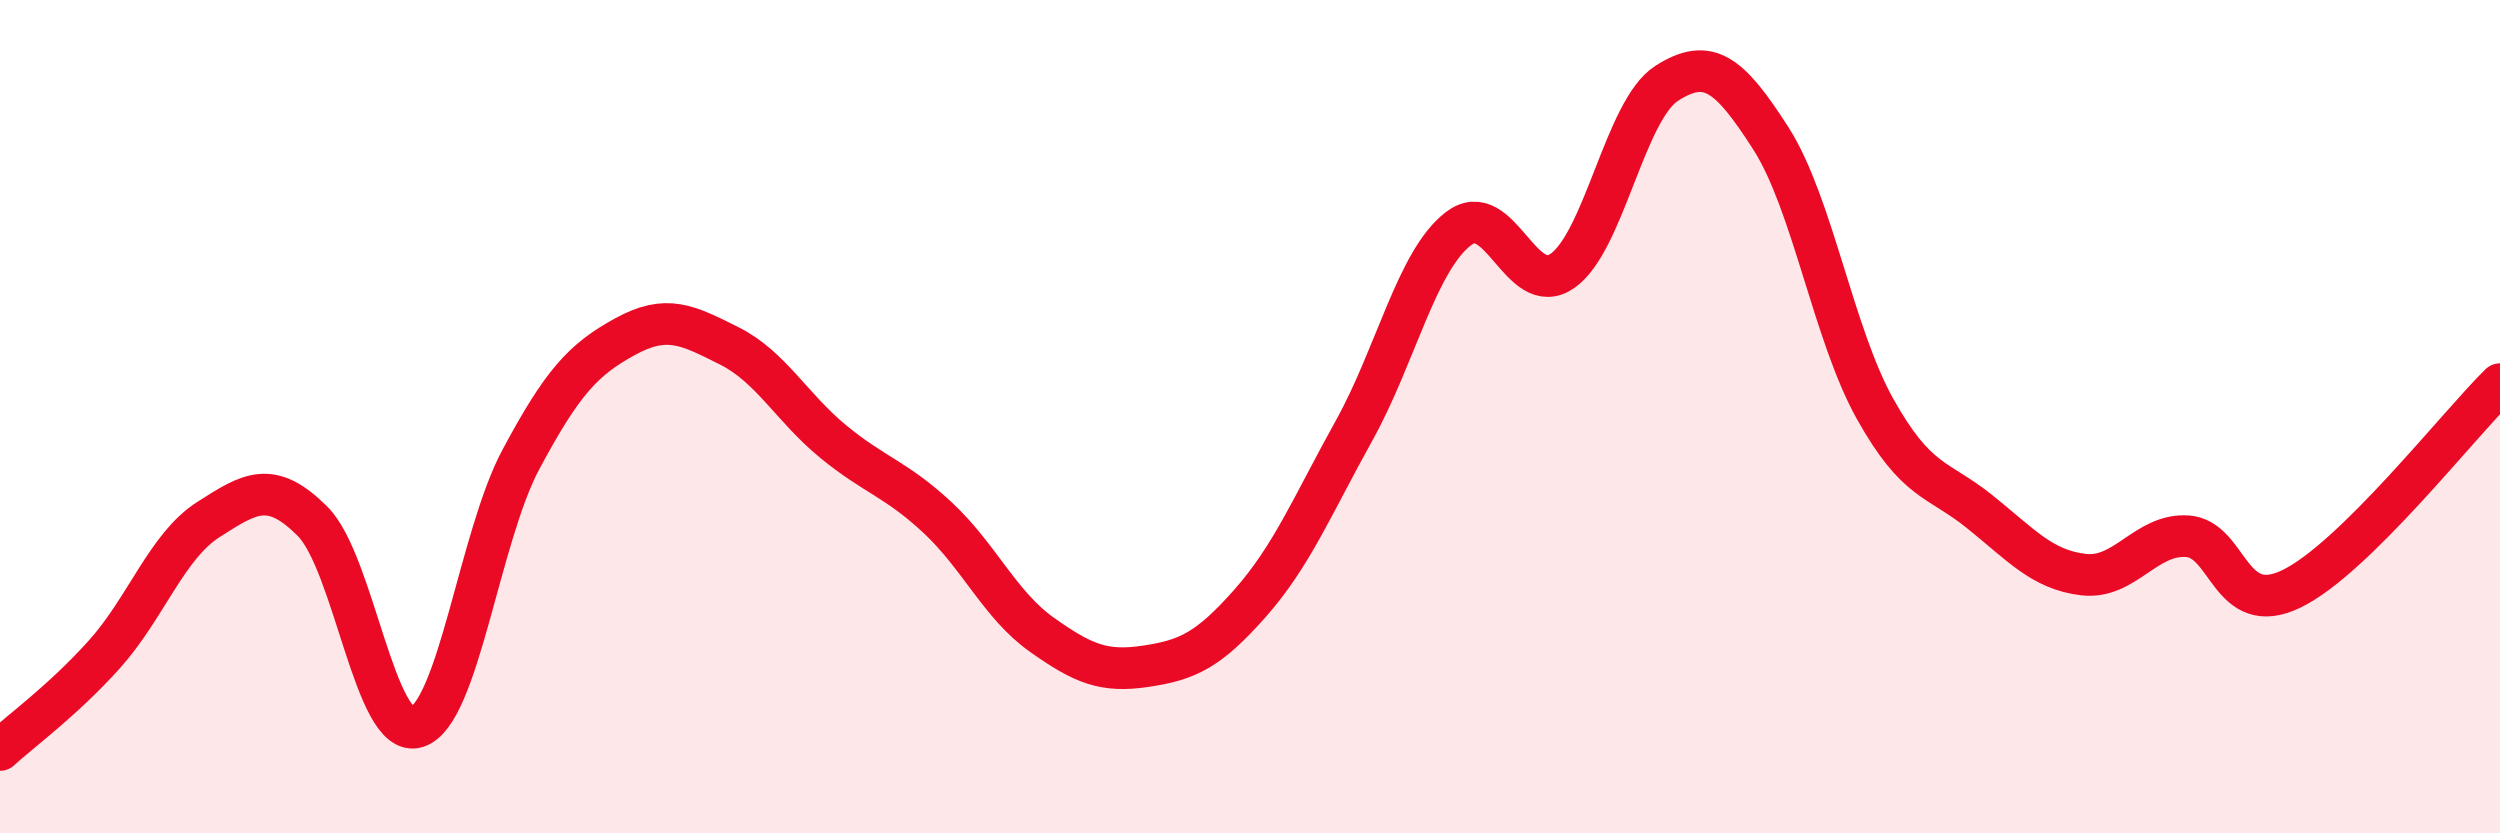
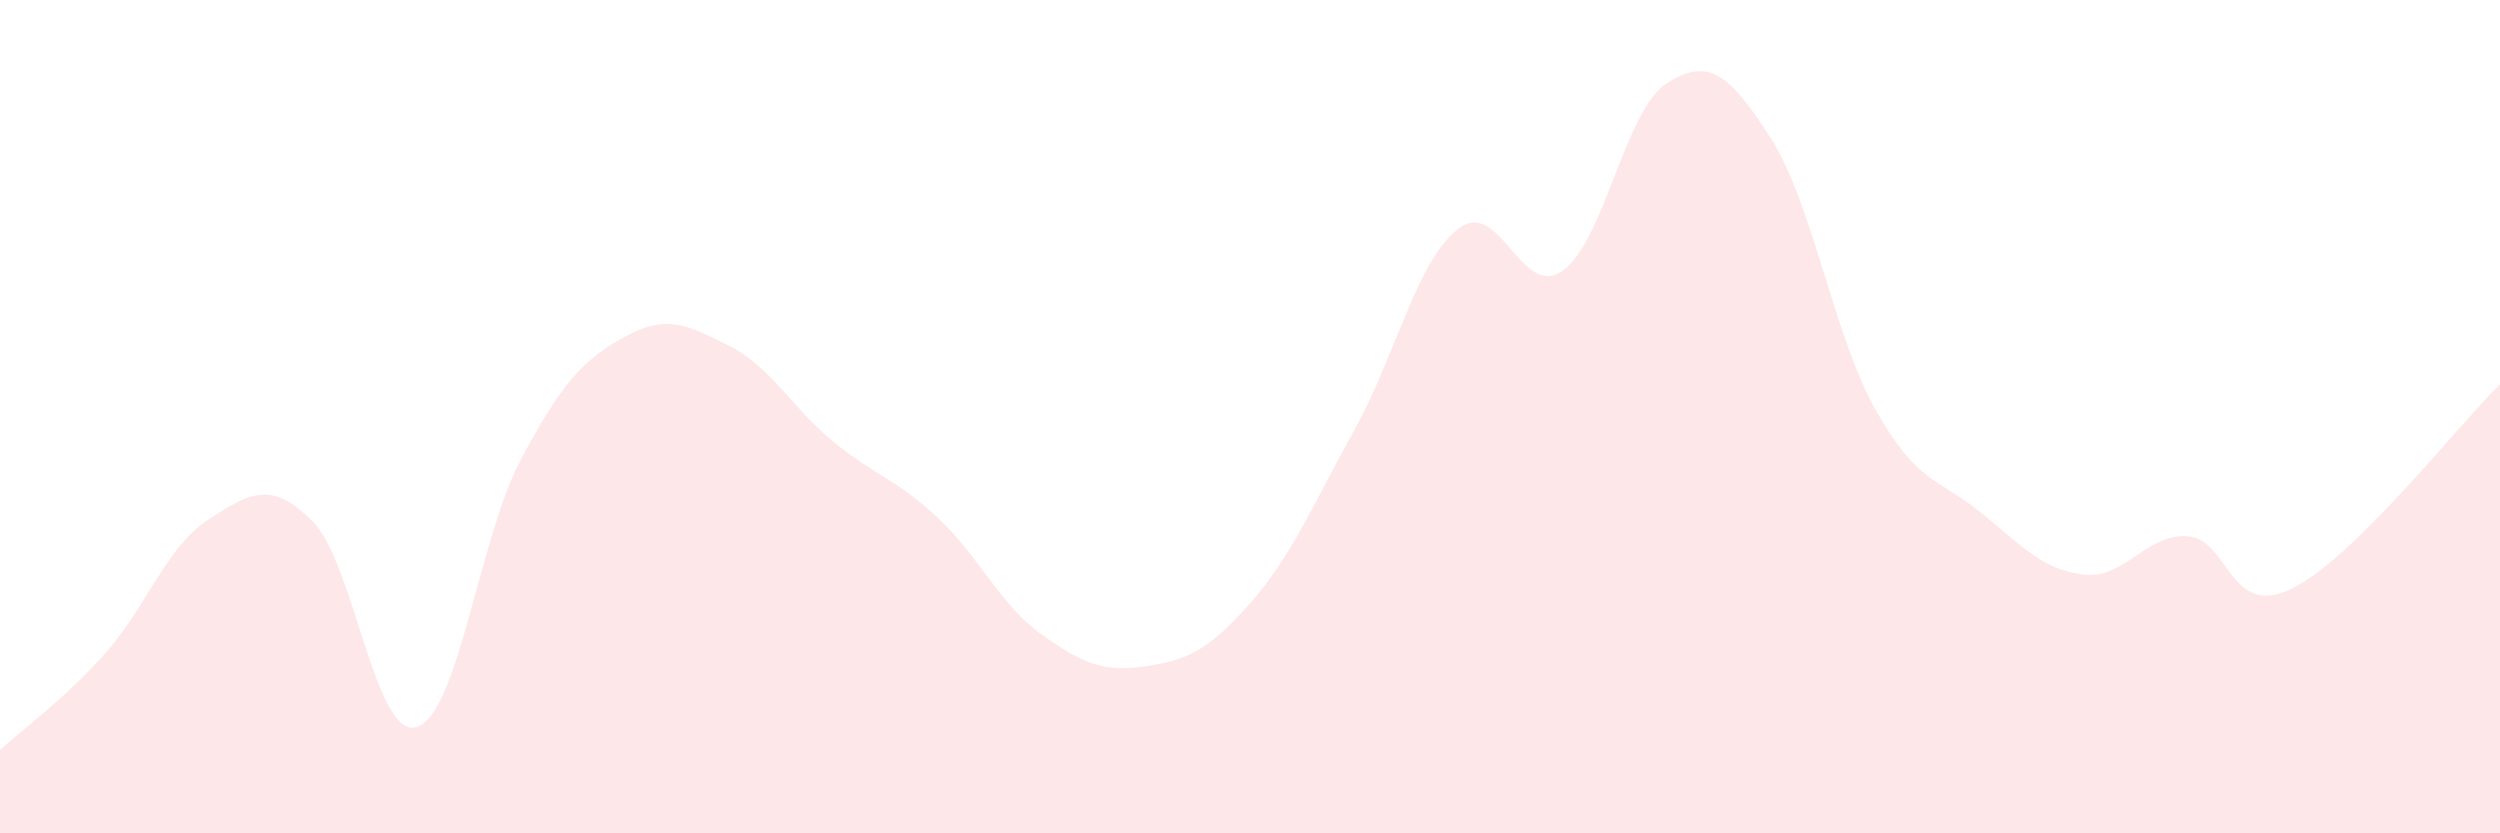
<svg xmlns="http://www.w3.org/2000/svg" width="60" height="20" viewBox="0 0 60 20">
  <path d="M 0,18 C 0.5,17.54 1.5,16.82 2.5,15.71 C 3.5,14.6 4,13.11 5,12.47 C 6,11.83 6.5,11.51 7.5,12.51 C 8.5,13.51 9,17.75 10,17.45 C 11,17.15 11.5,12.9 12.5,11.03 C 13.5,9.16 14,8.63 15,8.08 C 16,7.53 16.5,7.8 17.5,8.3 C 18.5,8.8 19,9.78 20,10.6 C 21,11.42 21.5,11.49 22.5,12.42 C 23.5,13.35 24,14.52 25,15.23 C 26,15.94 26.5,16.14 27.5,15.99 C 28.5,15.84 29,15.61 30,14.48 C 31,13.35 31.5,12.13 32.5,10.33 C 33.5,8.53 34,6.26 35,5.49 C 36,4.72 36.5,7.2 37.5,6.5 C 38.5,5.8 39,2.64 40,2 C 41,1.36 41.5,1.76 42.5,3.32 C 43.5,4.88 44,8.02 45,9.81 C 46,11.6 46.5,11.47 47.5,12.27 C 48.5,13.07 49,13.67 50,13.79 C 51,13.91 51.5,12.8 52.5,12.87 C 53.5,12.94 53.5,14.86 55,14.13 C 56.5,13.4 59,10.2 60,9.22L60 20L0 20Z" fill="#EB0A25" opacity="0.1" stroke-linecap="round" stroke-linejoin="round" />
-   <path d="M 0,18 C 0.5,17.54 1.5,16.82 2.5,15.71 C 3.5,14.6 4,13.11 5,12.47 C 6,11.83 6.5,11.51 7.5,12.51 C 8.5,13.51 9,17.75 10,17.45 C 11,17.15 11.5,12.9 12.5,11.03 C 13.5,9.16 14,8.63 15,8.08 C 16,7.53 16.5,7.8 17.5,8.3 C 18.5,8.8 19,9.78 20,10.6 C 21,11.42 21.5,11.49 22.5,12.42 C 23.5,13.35 24,14.52 25,15.23 C 26,15.94 26.5,16.14 27.5,15.99 C 28.5,15.84 29,15.61 30,14.48 C 31,13.35 31.5,12.13 32.5,10.33 C 33.5,8.53 34,6.26 35,5.49 C 36,4.72 36.5,7.2 37.5,6.5 C 38.5,5.8 39,2.64 40,2 C 41,1.36 41.5,1.76 42.5,3.32 C 43.5,4.88 44,8.02 45,9.81 C 46,11.6 46.5,11.47 47.5,12.27 C 48.5,13.07 49,13.67 50,13.79 C 51,13.91 51.5,12.8 52.5,12.87 C 53.5,12.94 53.5,14.86 55,14.13 C 56.5,13.4 59,10.2 60,9.22" stroke="#EB0A25" stroke-width="1" fill="none" stroke-linecap="round" stroke-linejoin="round" />
</svg>